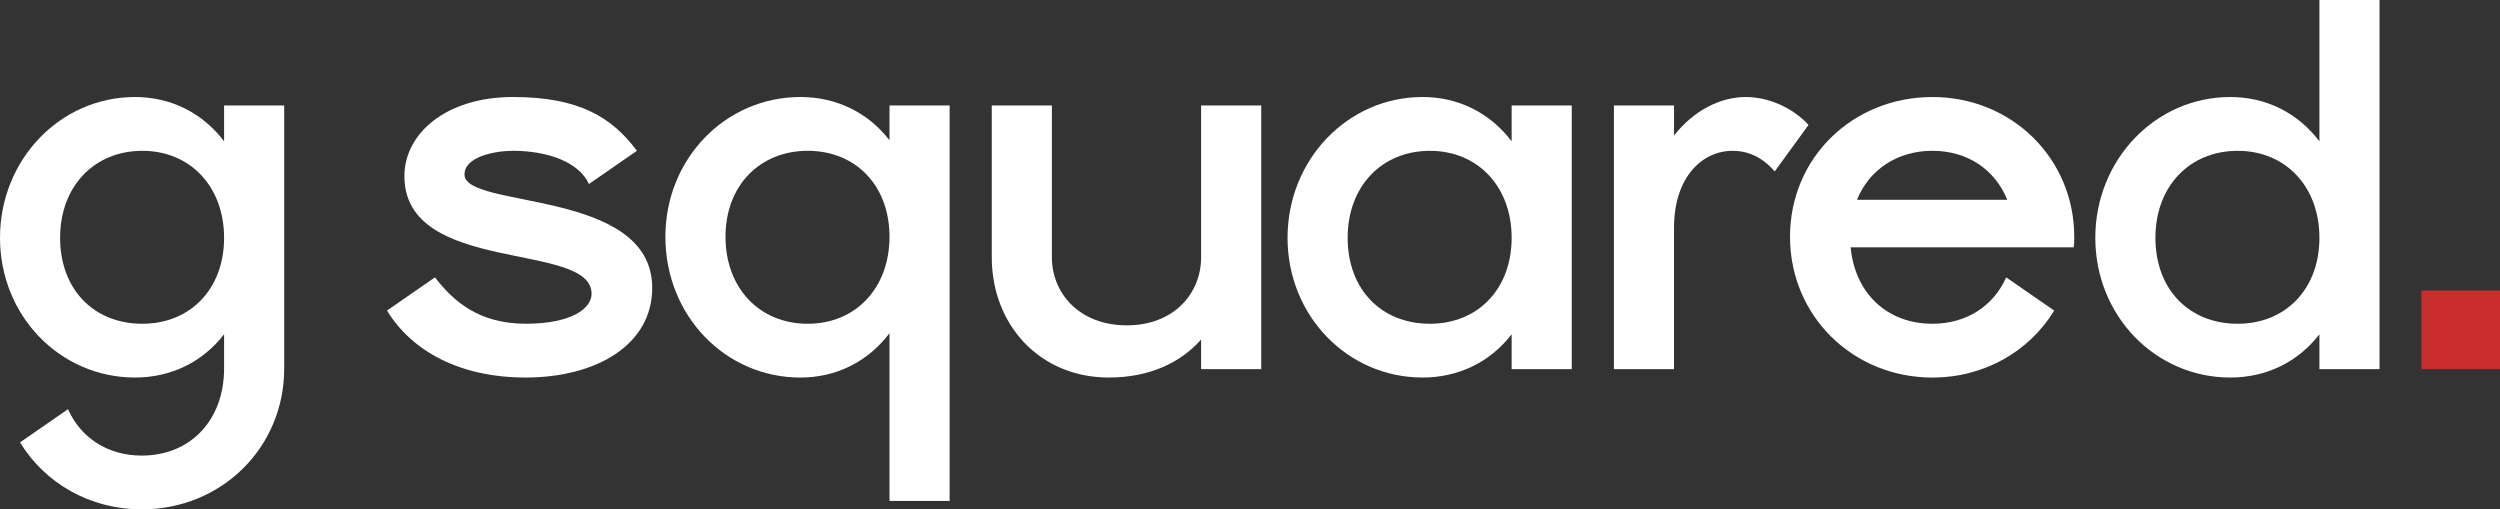
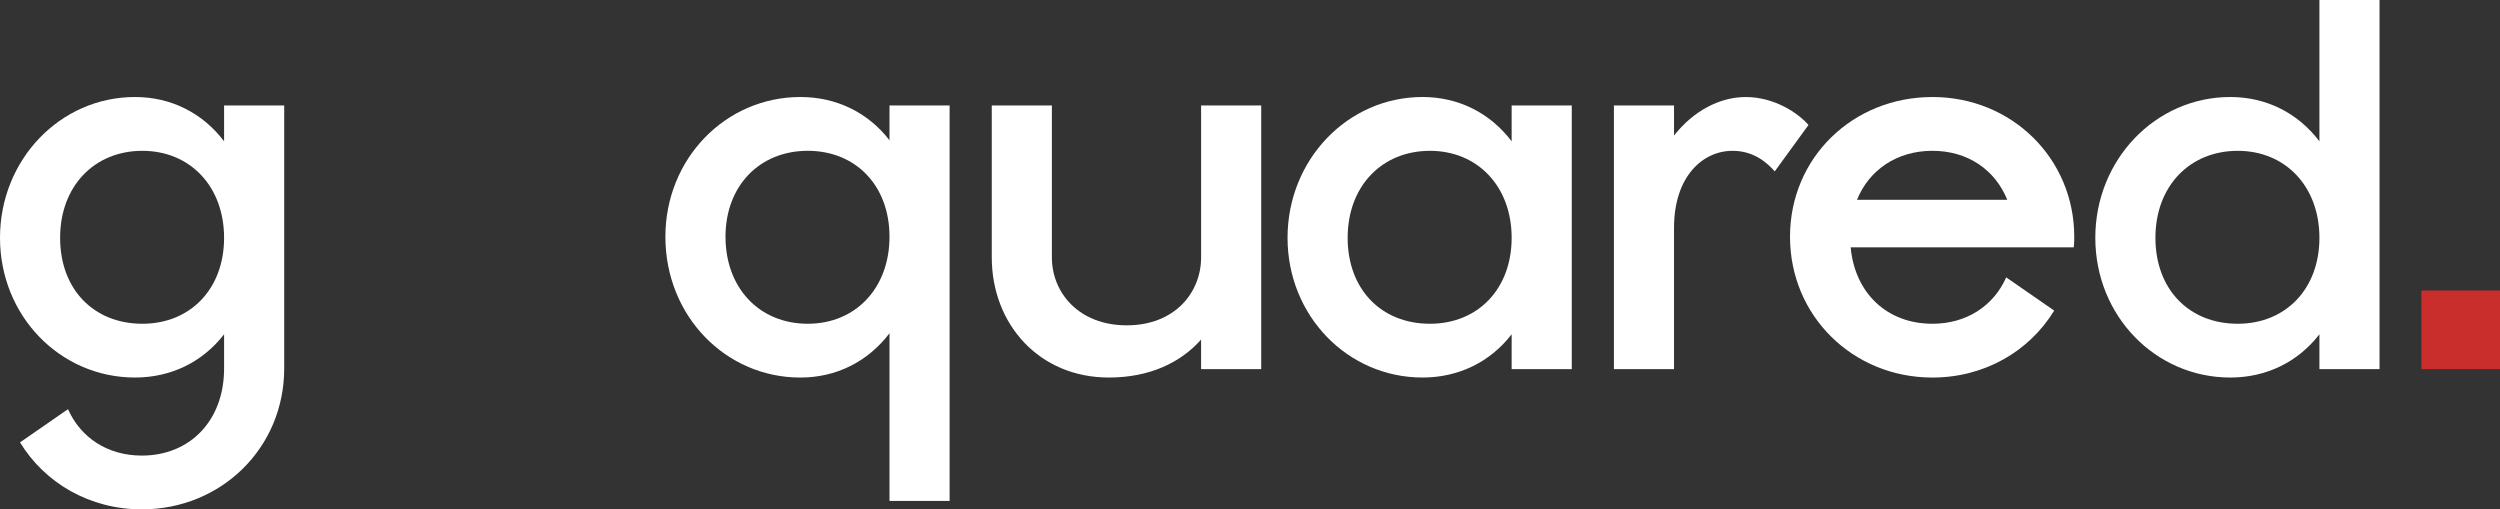
<svg xmlns="http://www.w3.org/2000/svg" id="Layer_1" viewBox="0 0 1127.46 229.71">
  <rect x="0" y="0" width="1127.46" height="229.71" fill="#333333" stroke="none" />
  <defs>
    <style>.cls-1{fill:#c92e2c;}.cls-2{fill:#fff;}</style>
  </defs>
  <g>
    <path class="cls-2" d="M101.06,63.73v-16.17h27.11v118.66c0,35.67-28.3,63.49-64.21,63.49-23.54,0-43.75-11.89-54.93-30.2l21.64-14.98c5.71,12.84,17.83,20.93,33.29,20.93,21.88,0,37.1-15.93,37.1-39.24v-15.46c-9.75,12.6-24.02,19.5-40.19,19.5C27.11,170.26,0,142.44,0,107.25S27.11,43.75,60.88,43.75c16.17,0,30.44,7.13,40.19,19.98Zm-36.86,82.28c21.64,0,36.86-15.7,36.86-38.76s-15.22-39.23-36.86-39.23-37.09,15.93-37.09,39.23,15.22,38.76,37.09,38.76Z" />
-     <path class="cls-2" d="M231.36,43.75c29.97,0,44.71,9.27,55.88,24.26l-21.64,14.98c-4.52-9.99-18.79-14.98-34.25-14.98-8.08,0-21.87,2.61-21.87,10.7,0,15.69,84.66,6.18,84.66,51.13,0,25.68-25.21,40.42-57.07,40.42-29.72,0-51.36-11.89-62.54-30.2l21.64-14.98c8.56,11.17,20.21,20.92,40.9,20.92s29.73-6.89,29.73-13.55c0-23.78-84.42-8.32-84.42-53.03,0-19.02,18.55-35.67,48.98-35.67Z" />
    <path class="cls-2" d="M300.08,106.77c0-35.19,27.11-63.02,60.88-63.02,16.17,0,30.44,6.9,40.19,19.5v-15.7h27.11V225.91h-27.11v-75.62c-9.75,12.84-24.02,19.98-40.19,19.98-33.77,0-60.88-27.82-60.88-63.49Zm64.21,39.24c21.64,0,36.86-16.17,36.86-39.24s-15.22-38.76-36.86-38.76-37.1,15.69-37.1,38.76,15.22,39.24,37.1,39.24Z" />
    <path class="cls-2" d="M541.67,166.46v-13.32c-9.27,10.46-23.3,17.12-41.61,17.12-31.39,0-52.79-24.02-52.79-54.22V47.56h27.11V116.05c0,16.17,12.37,30.67,33.77,30.67s33.53-14.51,33.53-30.67V47.56h27.11v118.9h-27.11Z" />
    <path class="cls-2" d="M681.73,63.73v-16.17h27.11v118.9h-27.11v-15.7c-9.75,12.6-24.02,19.5-40.19,19.5-33.77,0-60.88-27.82-60.88-63.02s27.11-63.49,60.88-63.49c16.17,0,30.44,7.13,40.19,19.98Zm-36.86,82.28c21.64,0,36.86-15.7,36.86-38.76s-15.22-39.23-36.86-39.23-37.1,15.93-37.1,39.23,15.22,38.76,37.1,38.76Z" />
    <path class="cls-2" d="M754.96,47.56v13.56c8.8-11.18,20.69-17.36,32.34-17.36,13.08,0,23.78,7.37,28.3,12.6l-15.22,20.93c-3.57-4.04-9.51-9.27-19.02-9.27-13.55,0-26.4,11.65-26.4,34.72v63.73h-27.11V47.56h27.11Z" />
    <path class="cls-2" d="M871.48,43.75c35.91,0,63.97,27.82,63.97,63.02,0,1.66,0,3.09-.24,4.76h-100.59c1.9,20.68,16.4,34.48,36.86,34.48,15.46,0,27.59-8.08,33.29-20.92l21.64,14.98c-11.17,18.31-31.39,30.2-54.93,30.2-35.91,0-64.21-27.82-64.21-63.49s28.3-63.02,64.21-63.02Zm33.77,46.37c-5.47-13.55-17.84-22.11-33.77-22.11s-28.53,8.56-34.01,22.11h67.77Z" />
    <path class="cls-2" d="M1046.02,63.73V0h27.11V166.46h-27.11v-15.7c-9.75,12.6-24.02,19.5-40.19,19.5-33.77,0-60.88-27.82-60.88-63.02s27.11-63.49,60.88-63.49c16.17,0,30.44,7.13,40.19,19.98Zm-36.86,82.28c21.64,0,36.86-15.7,36.86-38.76s-15.22-39.23-36.86-39.23-37.1,15.93-37.1,39.23,15.22,38.76,37.1,38.76Z" />
  </g>
  <rect class="cls-1" x="1092.02" y="131.02" width="35.44" height="35.44" />
</svg>